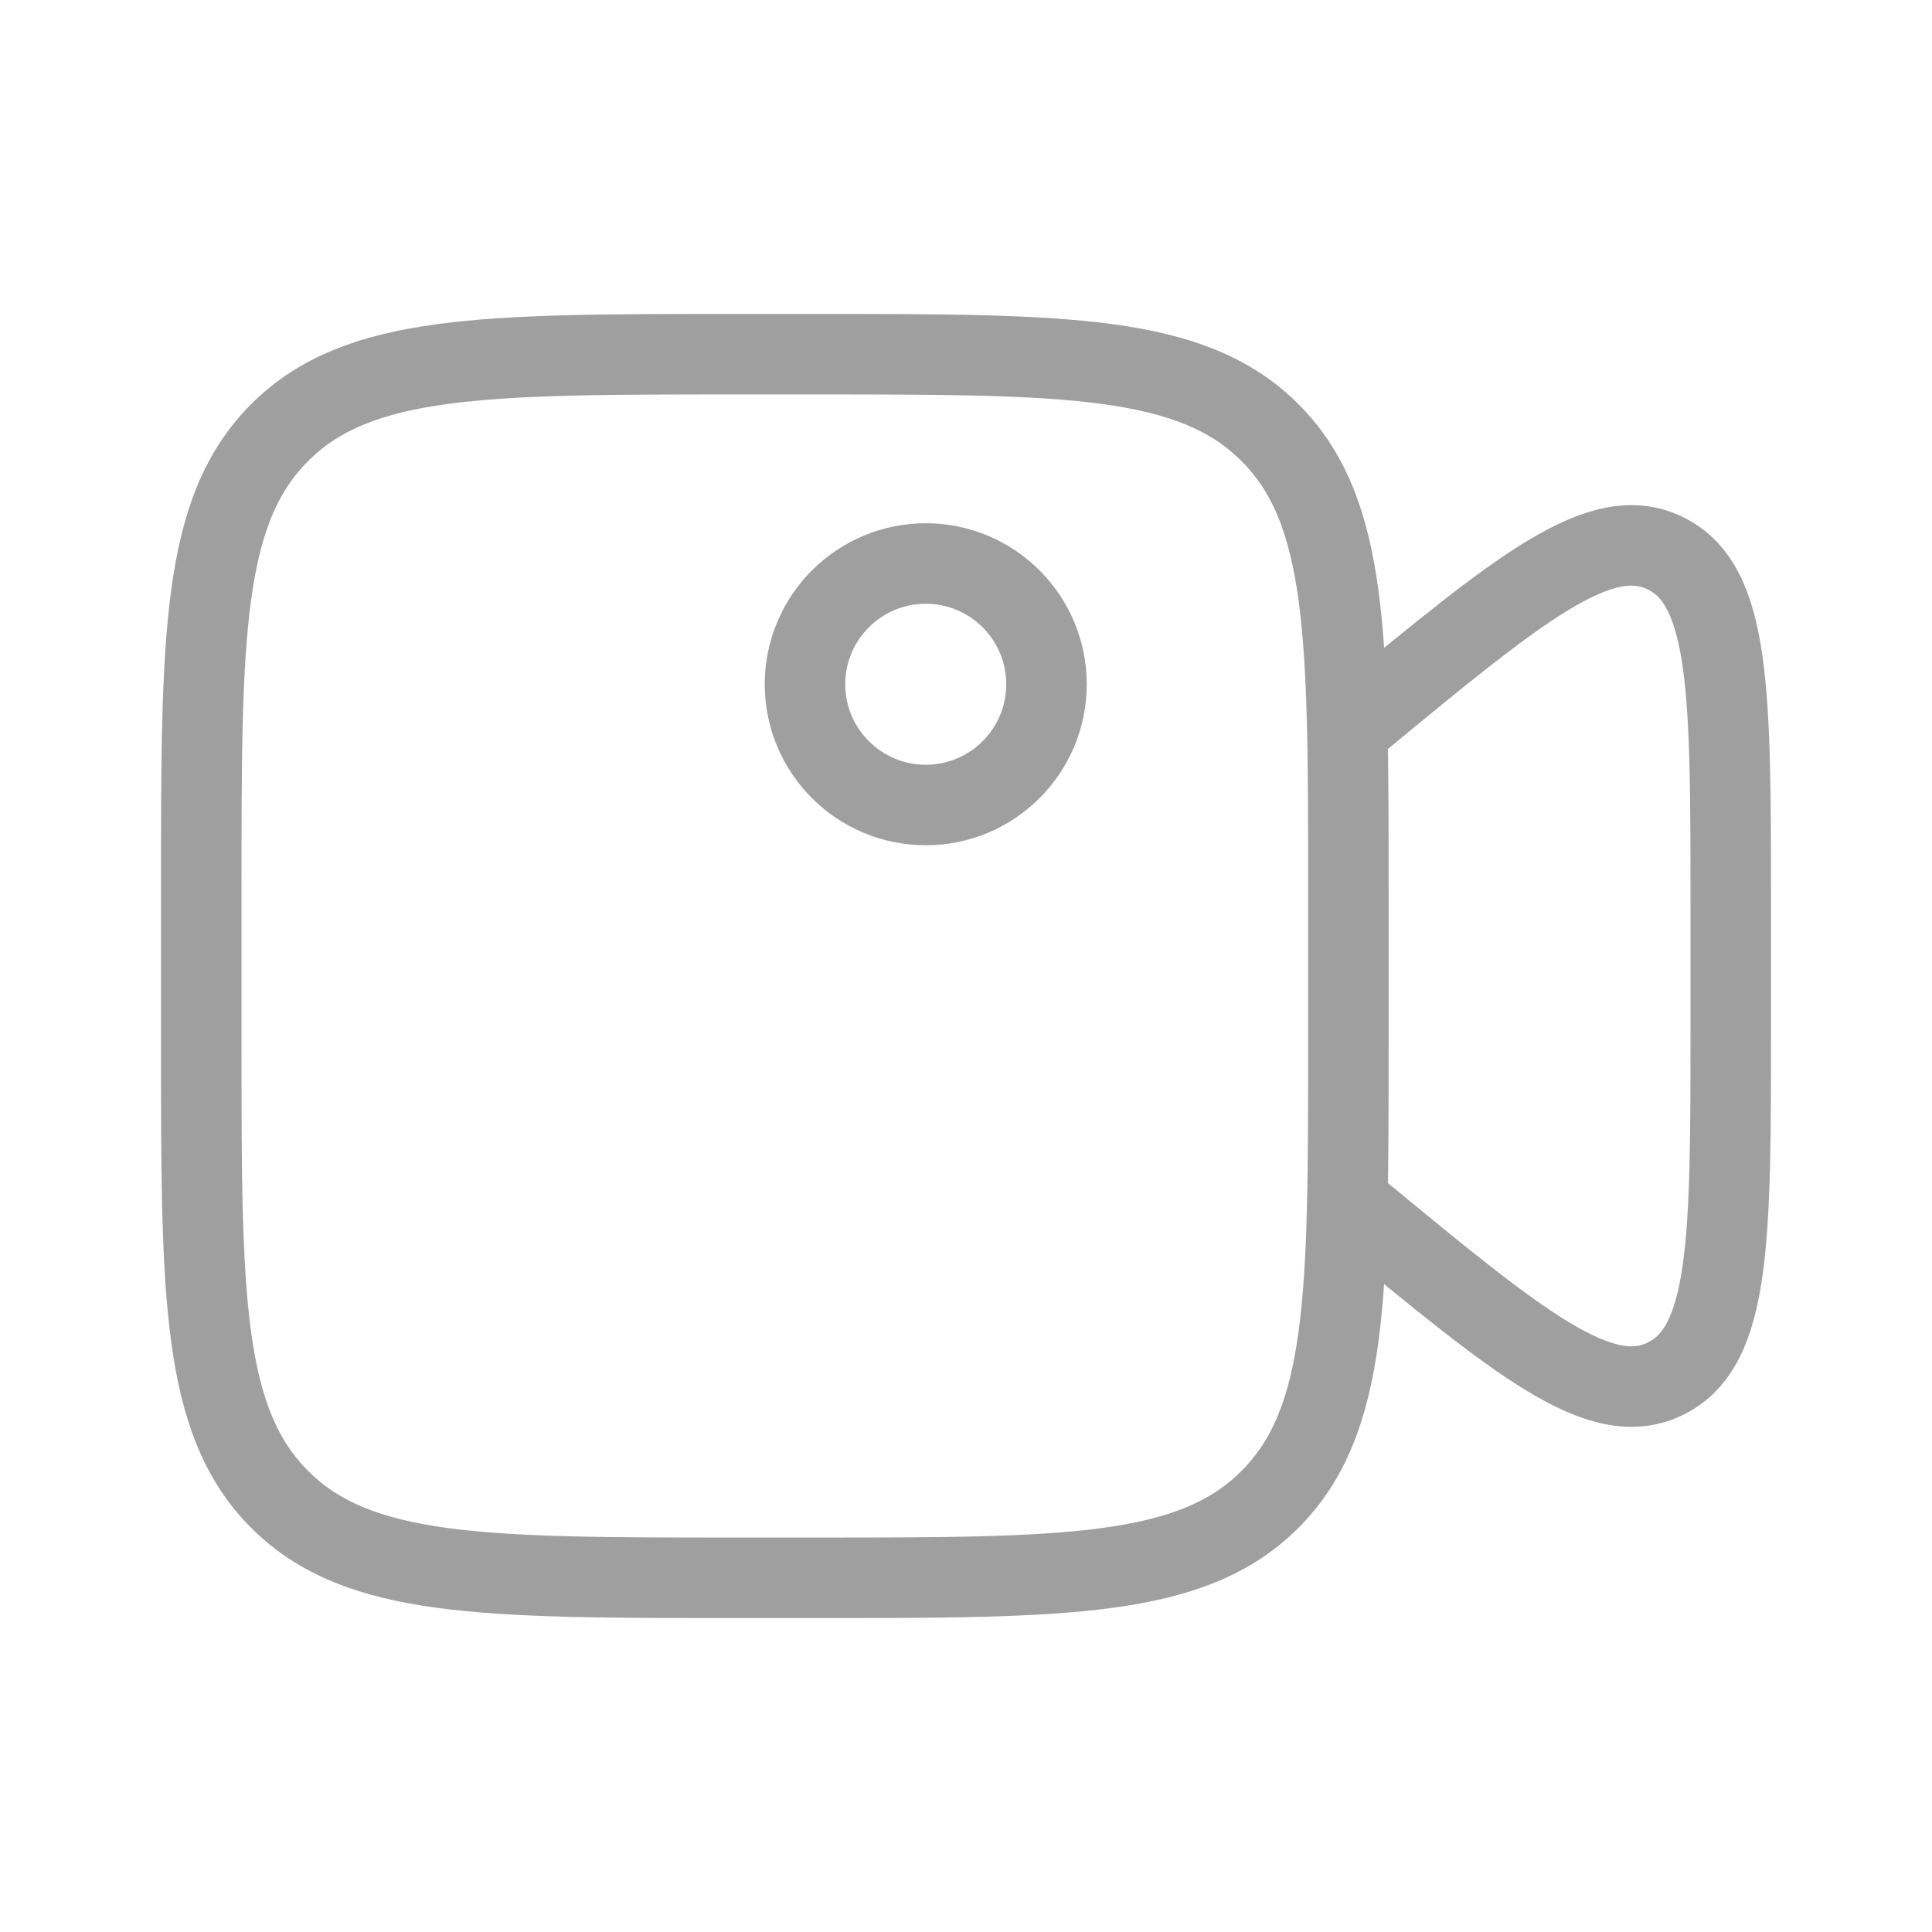
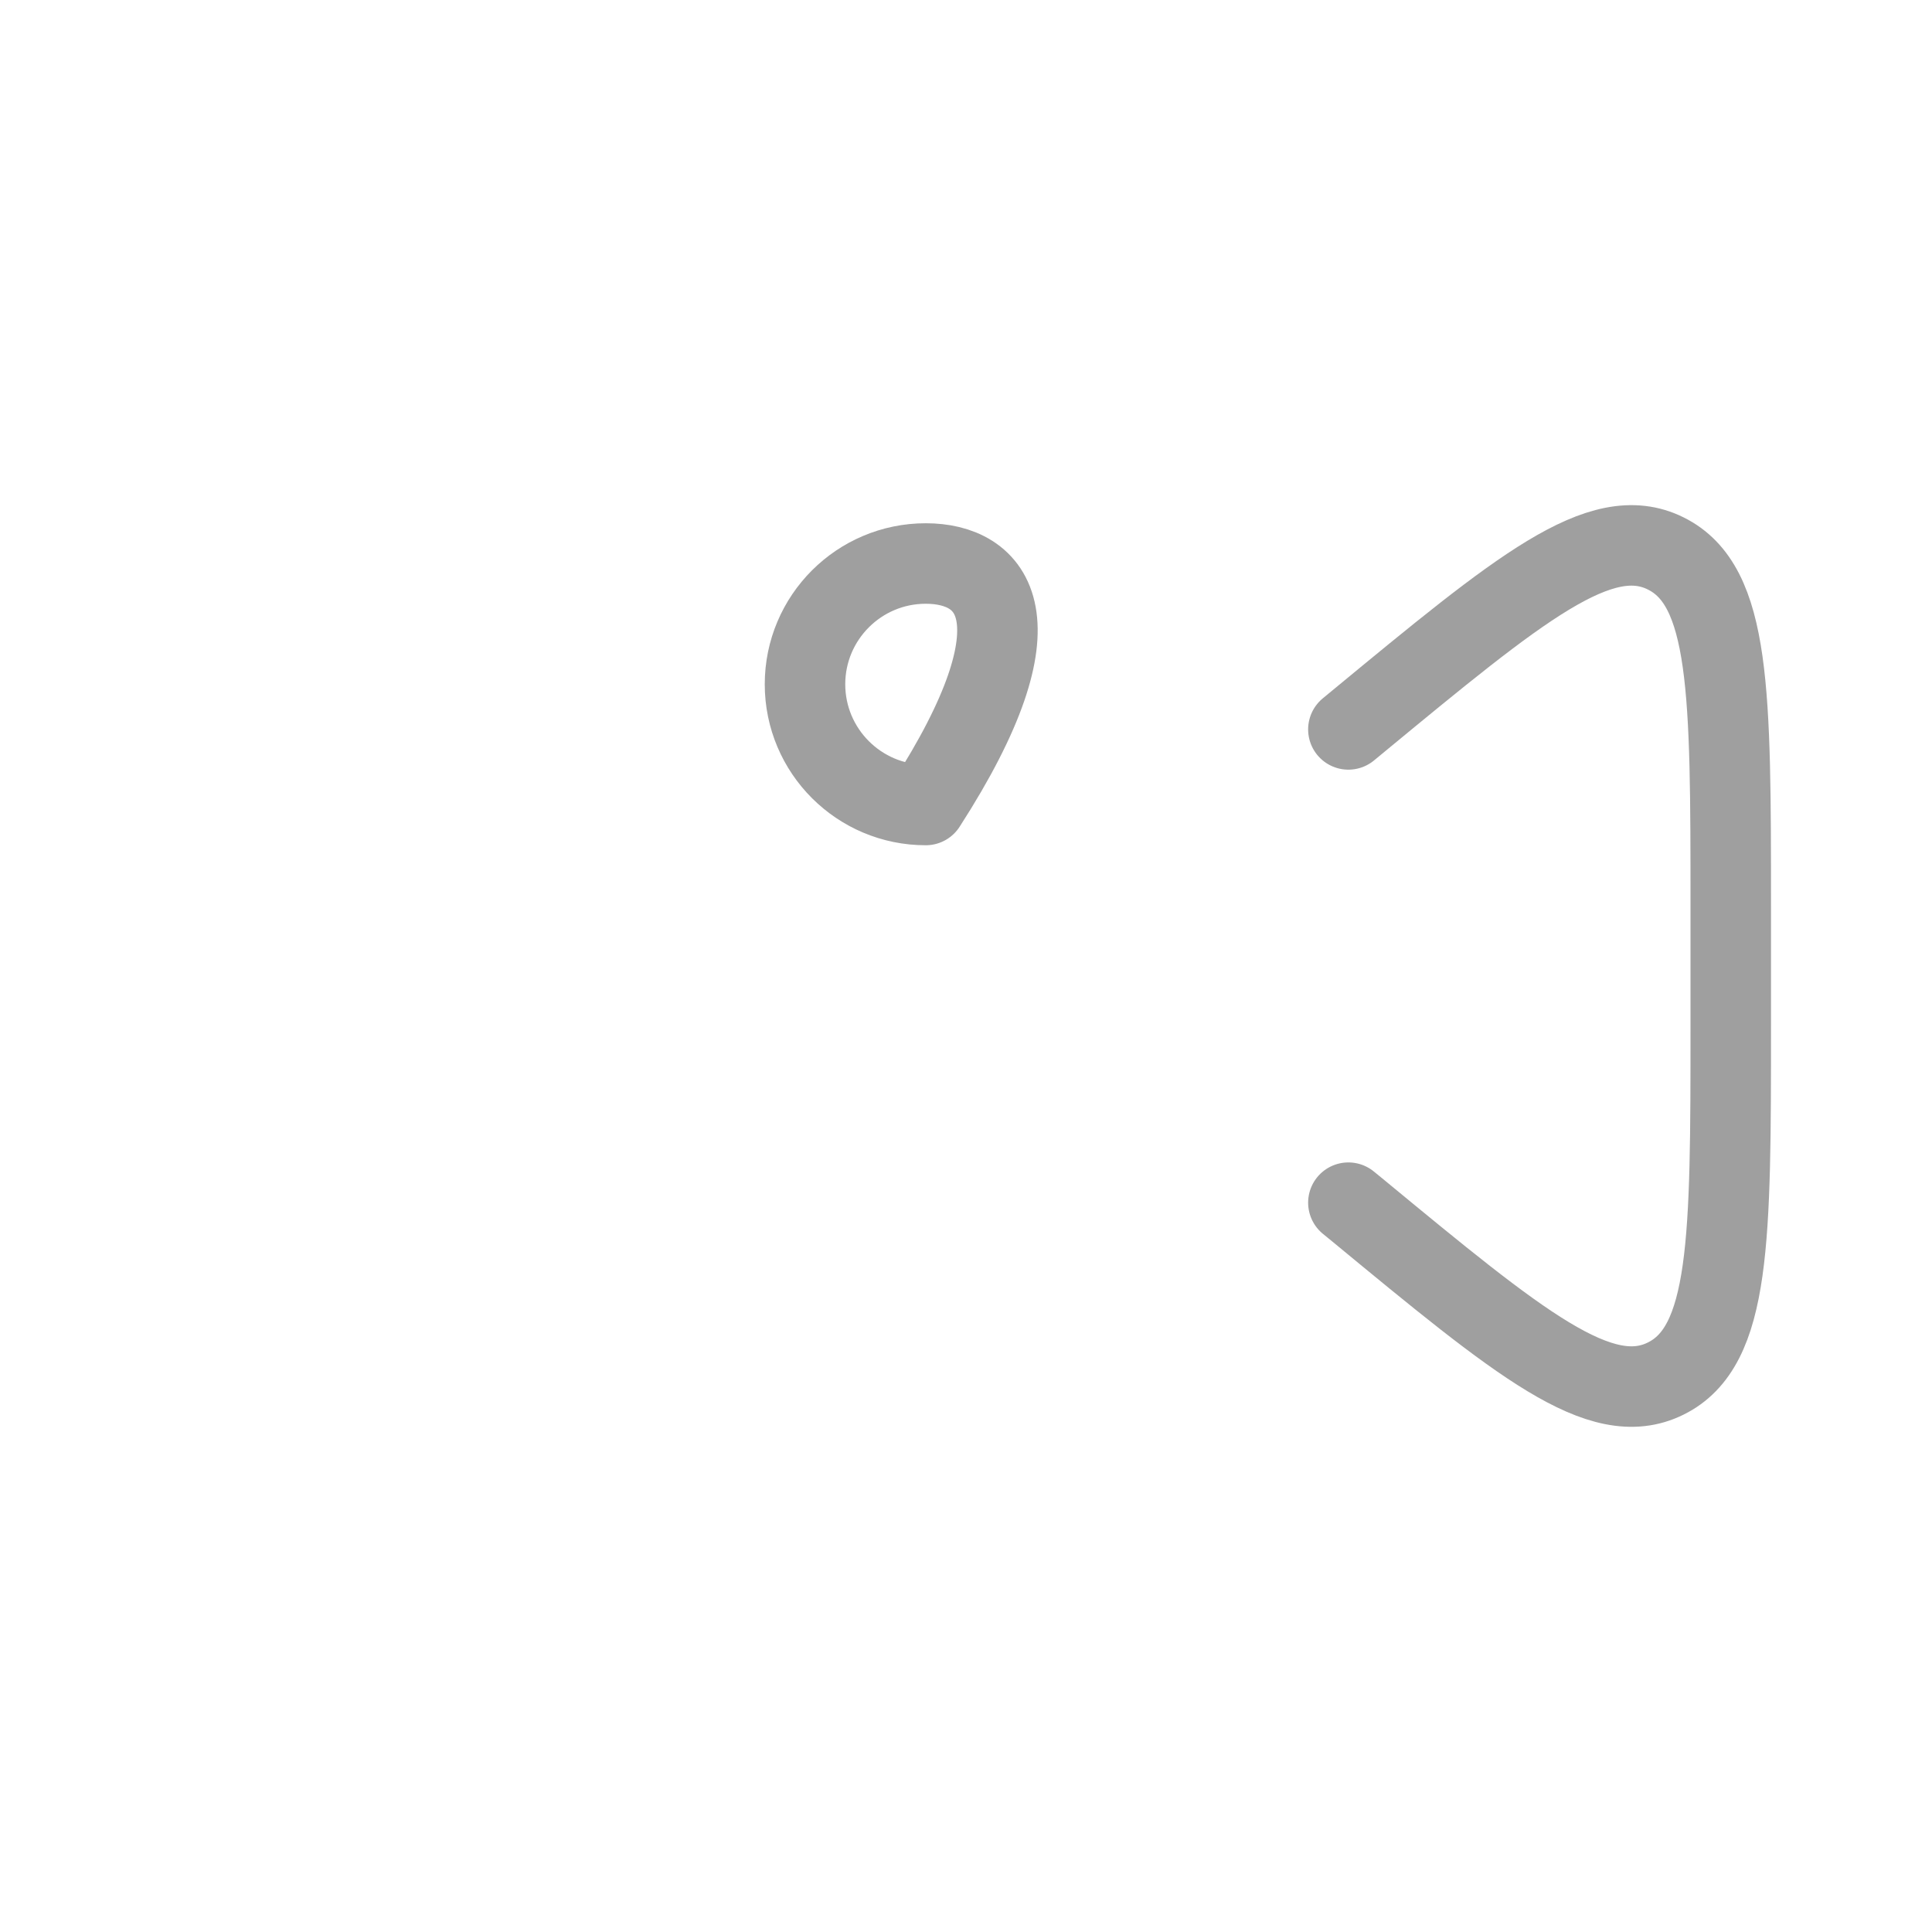
<svg xmlns="http://www.w3.org/2000/svg" width="24" height="24" viewBox="0 0 24 24" fill="none">
-   <path d="M2.5 11.05C2.5 7.915 2.5 6.347 3.474 5.374C4.447 4.4 6.015 4.4 9.15 4.4H10.1C13.235 4.4 14.803 4.4 15.776 5.374C16.75 6.347 16.75 7.915 16.75 11.05V12.95C16.75 16.085 16.75 17.652 15.776 18.626C14.803 19.6 13.235 19.6 10.1 19.6H9.15C6.015 19.6 4.447 19.6 3.474 18.626C2.5 17.652 2.5 16.085 2.5 12.95V11.05Z" stroke="#9F9F9F" stroke-linecap="round" stroke-linejoin="round" />
  <path d="M16.75 9.061L16.87 8.962C18.88 7.303 19.885 6.474 20.692 6.875C21.5 7.275 21.5 8.603 21.5 11.257V12.743C21.5 15.397 21.5 16.726 20.692 17.125C19.885 17.525 18.88 16.697 16.87 15.038L16.75 14.94" stroke="#9F9F9F" stroke-linecap="round" stroke-linejoin="round" />
-   <path d="M11.5 10C12.328 10 13 9.328 13 8.5C13 7.672 12.328 7 11.5 7C10.672 7 10 7.672 10 8.5C10 9.328 10.672 10 11.5 10Z" stroke="#9F9F9F" stroke-linecap="round" stroke-linejoin="round" />
+   <path d="M11.5 10C13 7.672 12.328 7 11.5 7C10.672 7 10 7.672 10 8.5C10 9.328 10.672 10 11.5 10Z" stroke="#9F9F9F" stroke-linecap="round" stroke-linejoin="round" />
</svg>